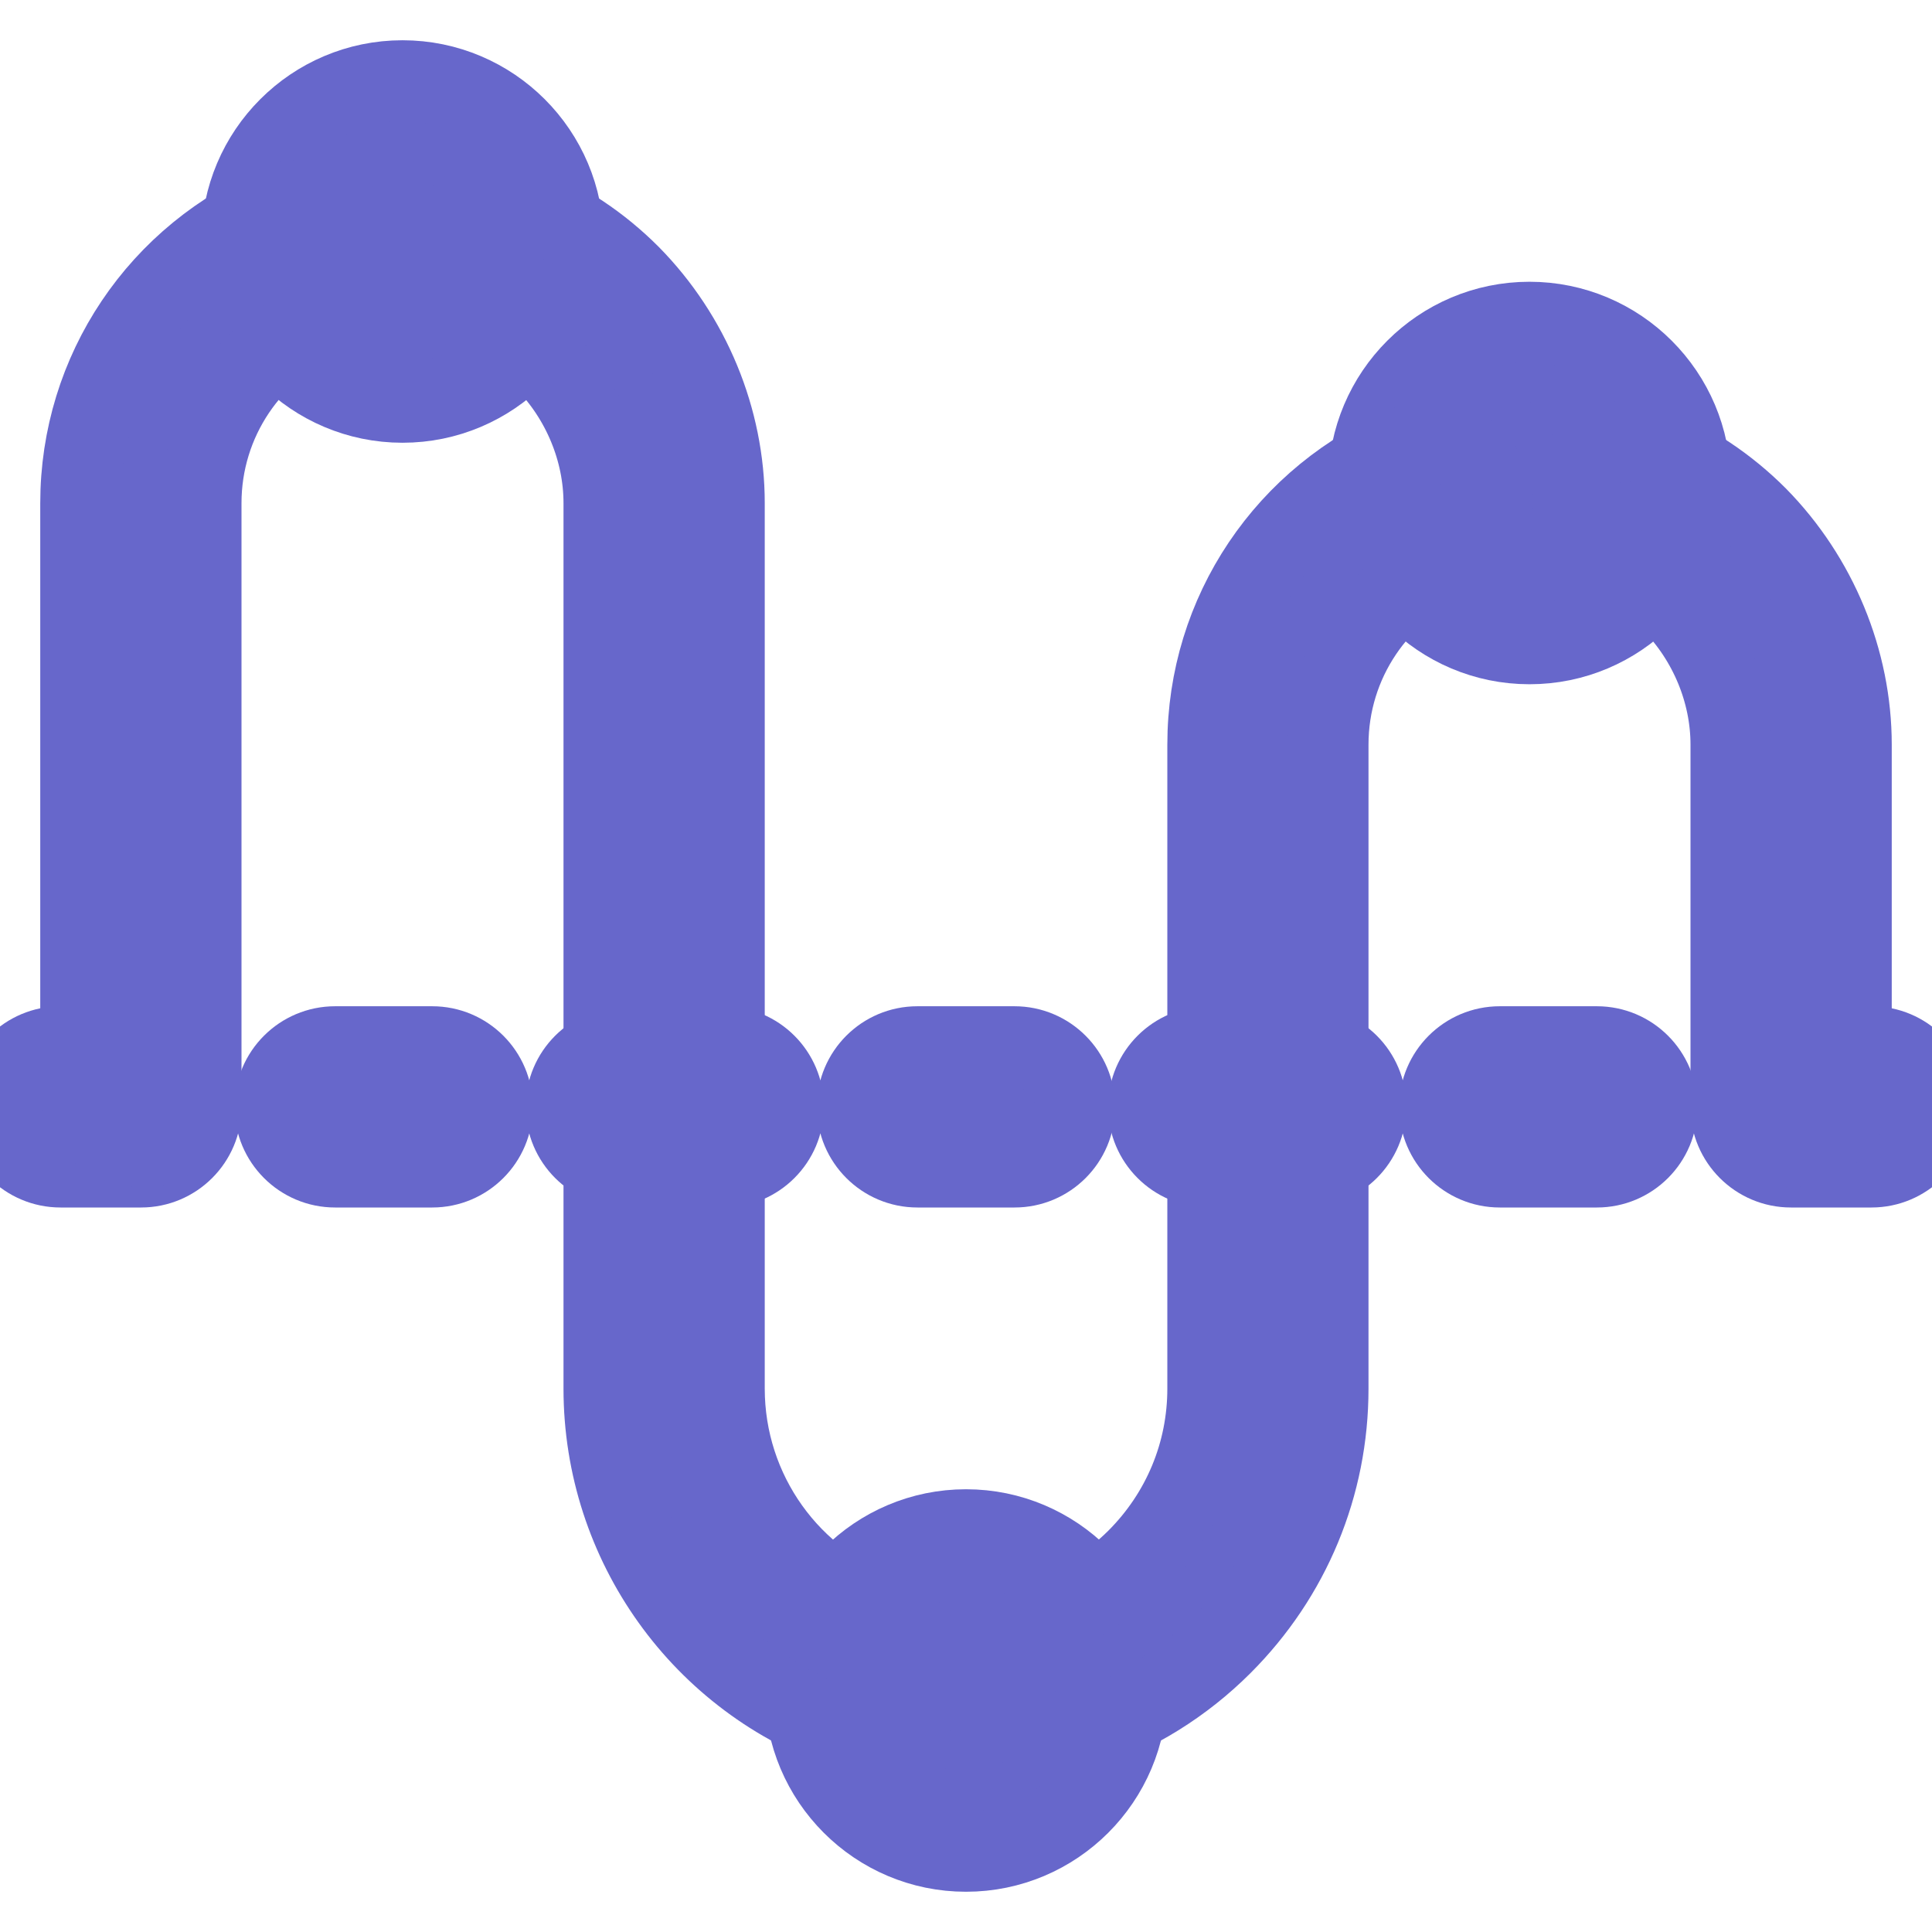
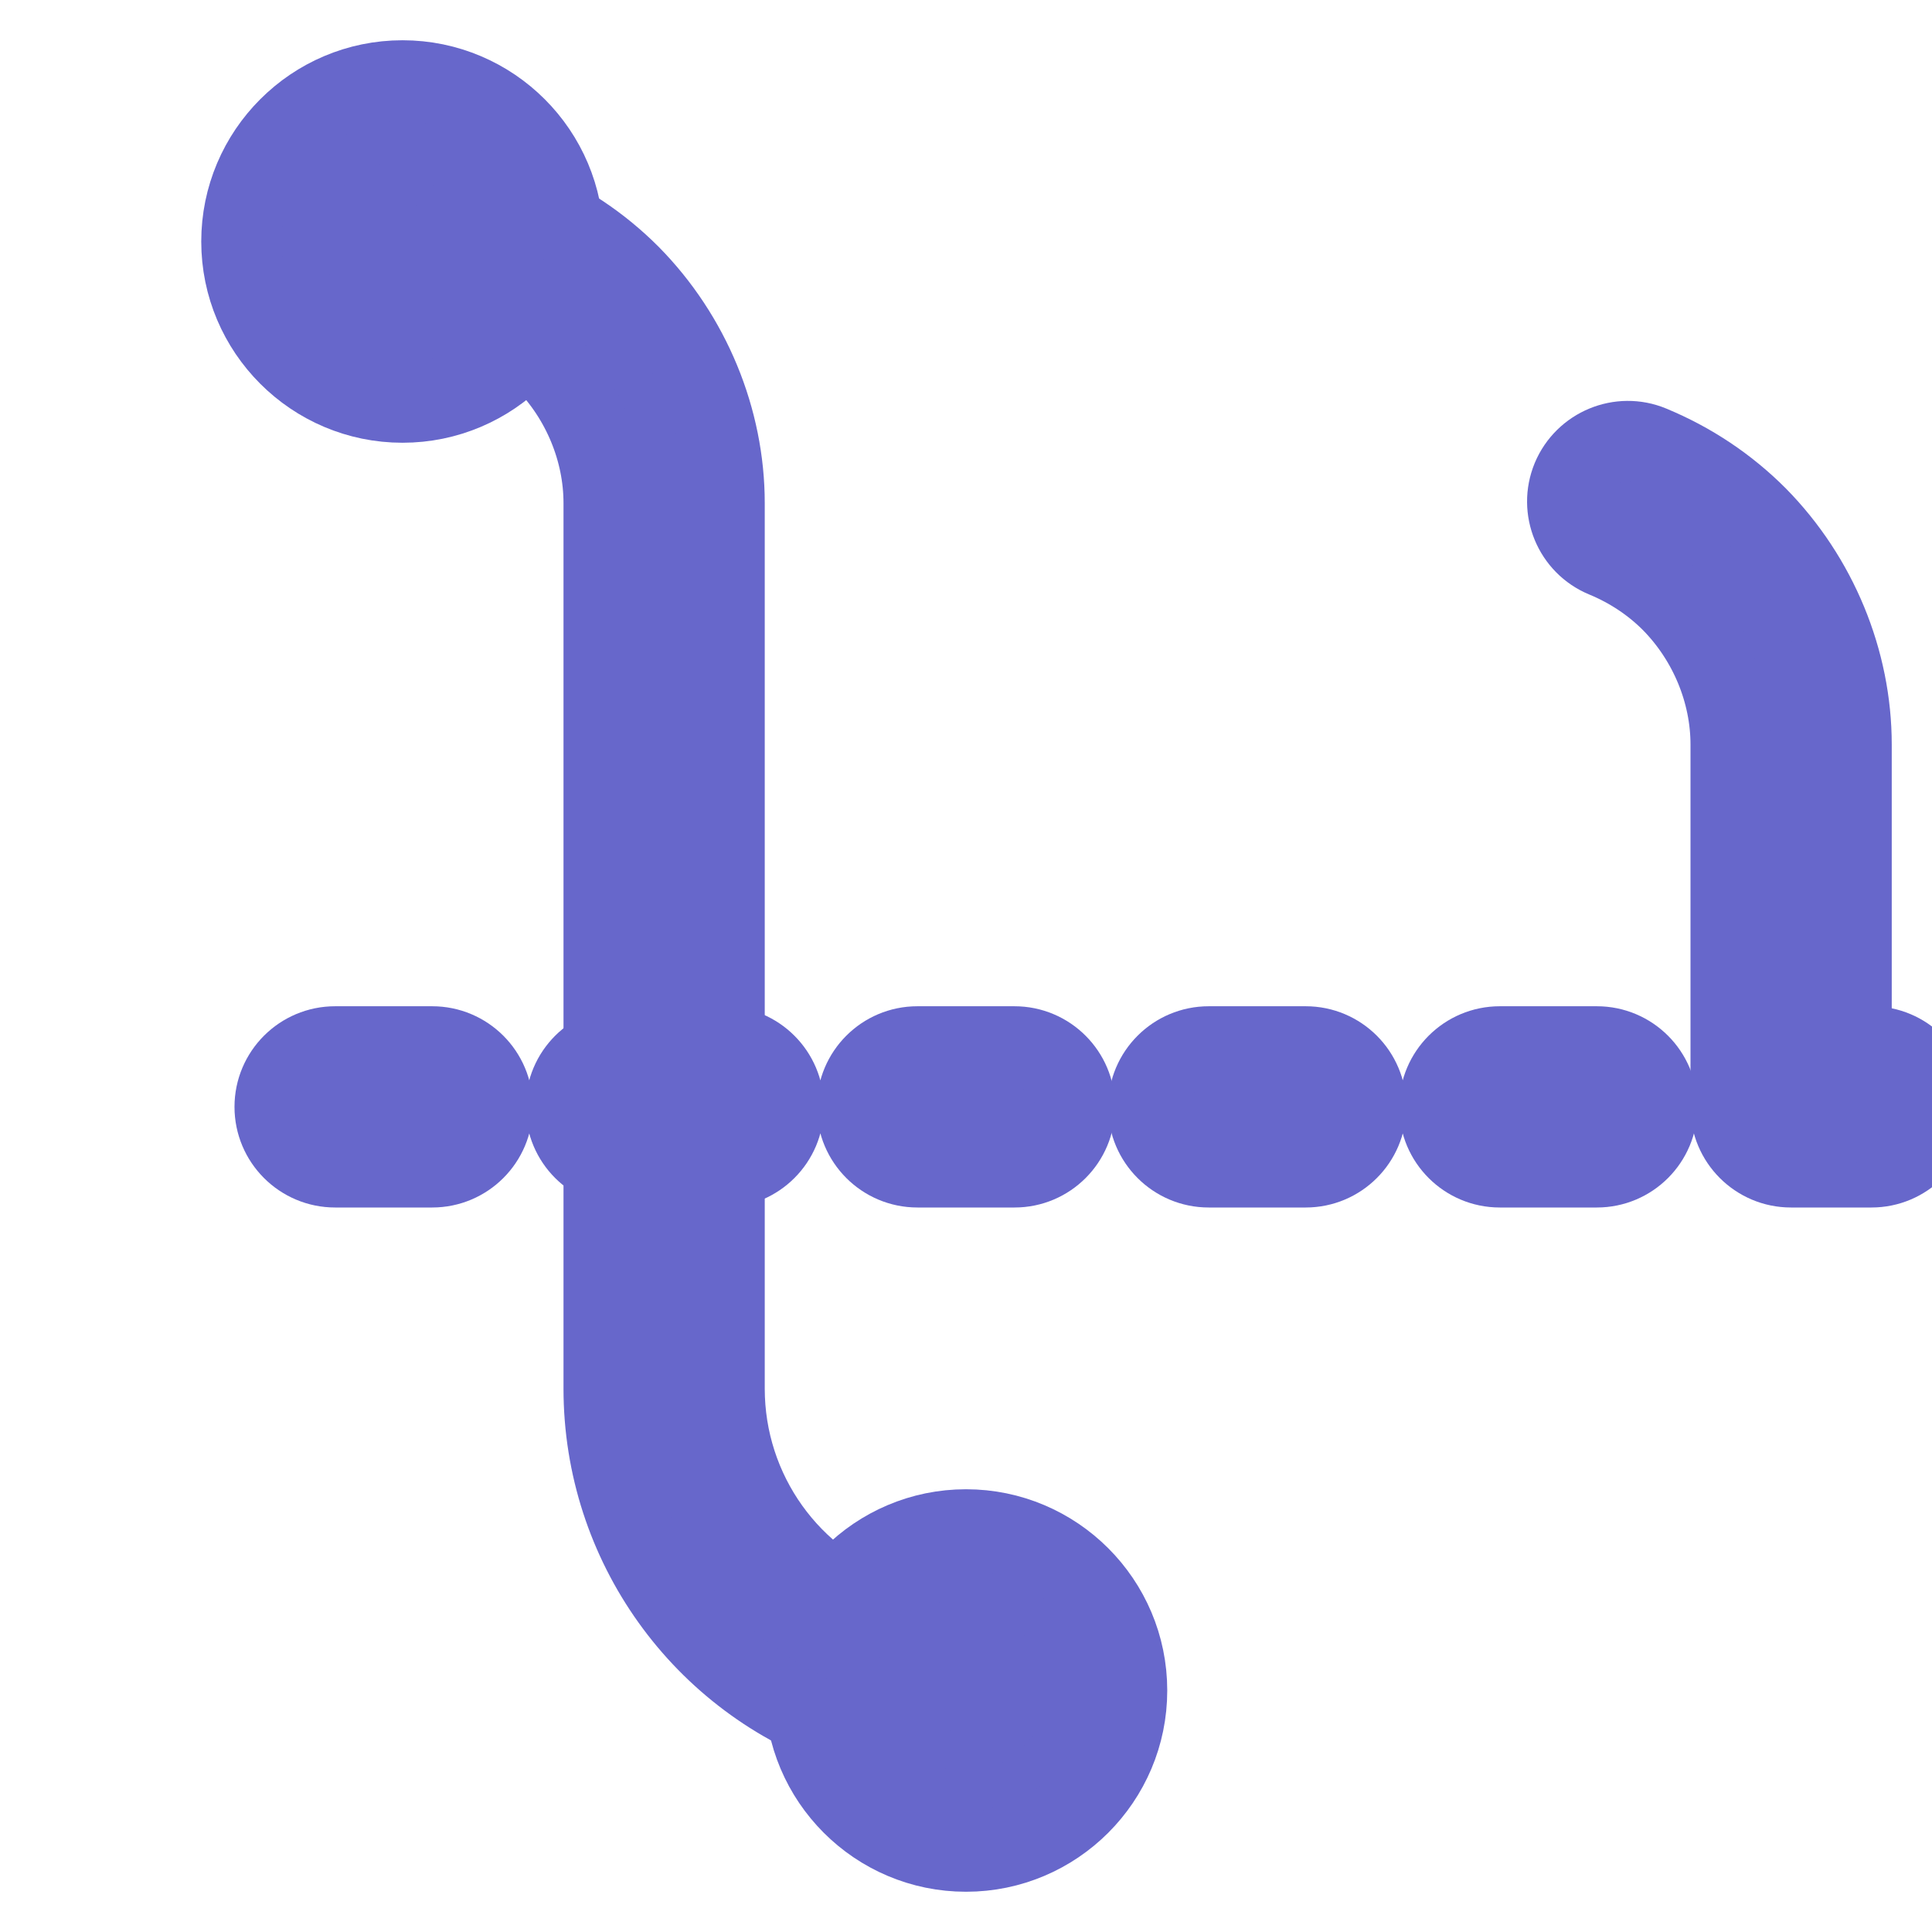
<svg xmlns="http://www.w3.org/2000/svg" stroke="#6767cb" fill="#6767cb" id="_x31__x2C_5" enable-background="new 0 0 24 24" height="512" viewBox="0 0 24 24" width="512">
-   <path d="m19 8c-1.103 0-2-.897-2-2s.897-2 2-2 2 .897 2 2-.897 2-2 2zm0-2.5c-.275 0-.5.224-.5.5s.225.5.5.5.5-.224.5-.5-.225-.5-.5-.5z" />
  <path d="m12 23c-1.103 0-2-.897-2-2s.897-2 2-2 2 .897 2 2-.897 2-2 2zm0-2.5c-.275 0-.5.224-.5.5s.225.5.5.5.5-.224.5-.5-.225-.5-.5-.5z" />
  <path d="m23.248 14.5h-1c-.414 0-.75-.336-.75-.75s.336-.75.75-.75h1c.414 0 .75.336.75.75s-.336.75-.75.75z" />
  <path d="m19.837 14.5h-1.206c-.414 0-.75-.336-.75-.75s.336-.75.75-.75h1.206c.414 0 .75.336.75.75s-.336.75-.75.75zm-3.617 0h-1.205c-.414 0-.75-.336-.75-.75s.336-.75.75-.75h1.205c.414 0 .75.336.75.75s-.336.75-.75.75z" />
  <path d="m12.603 14.5h-1.206c-.414 0-.75-.336-.75-.75s.335-.75.749-.75h1.206c.414 0 .75.336.75.75s-.335.75-.749.75zm-3.618 0h-1.205c-.414 0-.75-.336-.75-.75s.336-.75.75-.75h1.205c.414 0 .75.336.75.75s-.336.75-.75.75zm-3.616 0h-1.206c-.414 0-.75-.336-.75-.75s.336-.75.75-.75h1.206c.414 0 .75.336.75.75s-.336.75-.75.75z" />
-   <path d="m1.752 14.5h-1c-.414 0-.75-.336-.75-.75s.336-.75.75-.75h1c.414 0 .75.336.75.75s-.336.75-.75.75z" />
  <path d="m5 5c-1.103 0-2-.897-2-2s.897-2 2-2 2 .897 2 2-.897 2-2 2zm0-2.5c-.275 0-.5.224-.5.5s.225.5.5.5.5-.224.5-.5-.225-.5-.5-.5z" />
  <path d="m22.25 14.25c-.414 0-.75-.336-.75-.75v-4.25c0-.652-.268-1.299-.735-1.774-.233-.234-.515-.422-.832-.553-.383-.159-.564-.597-.406-.98.16-.382.6-.564.98-.406.5.207.945.504 1.323.883.745.757 1.17 1.788 1.17 2.83v4.25c0 .414-.336.75-.75.75z" />
-   <path d="m13.22 21.54c-.314 0-.606-.198-.712-.513-.131-.393.082-.818.475-.949.42-.14.813-.386 1.138-.709.567-.567.88-1.32.88-2.119v-8c0-1.632.979-3.089 2.495-3.713.379-.158.821.024.979.408.158.383-.024.821-.408.979-.953.391-1.567 1.305-1.567 2.326v8c0 1.2-.469 2.33-1.319 3.18-.488.488-1.084.858-1.724 1.071-.079.027-.159.039-.237.039z" />
  <path d="m10.78 21.54c-.08 0-.161-.013-.241-.04-1.817-.618-3.039-2.326-3.039-4.25v-11c0-.652-.268-1.299-.735-1.774-.234-.234-.515-.422-.832-.553-.383-.159-.565-.597-.407-.98.159-.382.6-.564.98-.406.5.207.945.504 1.323.883.746.757 1.171 1.788 1.171 2.83v11c0 1.282.812 2.419 2.021 2.83.393.133.603.559.469.951-.106.313-.397.509-.71.509z" />
-   <path d="m1.75 14.25c-.414 0-.75-.336-.75-.75v-7.25c0-1.632.979-3.089 2.495-3.713.379-.157.82.024.979.408s-.025.821-.409.978c-.951.392-1.565 1.306-1.565 2.327v7.25c0 .414-.336.75-.75.75z" />
</svg>